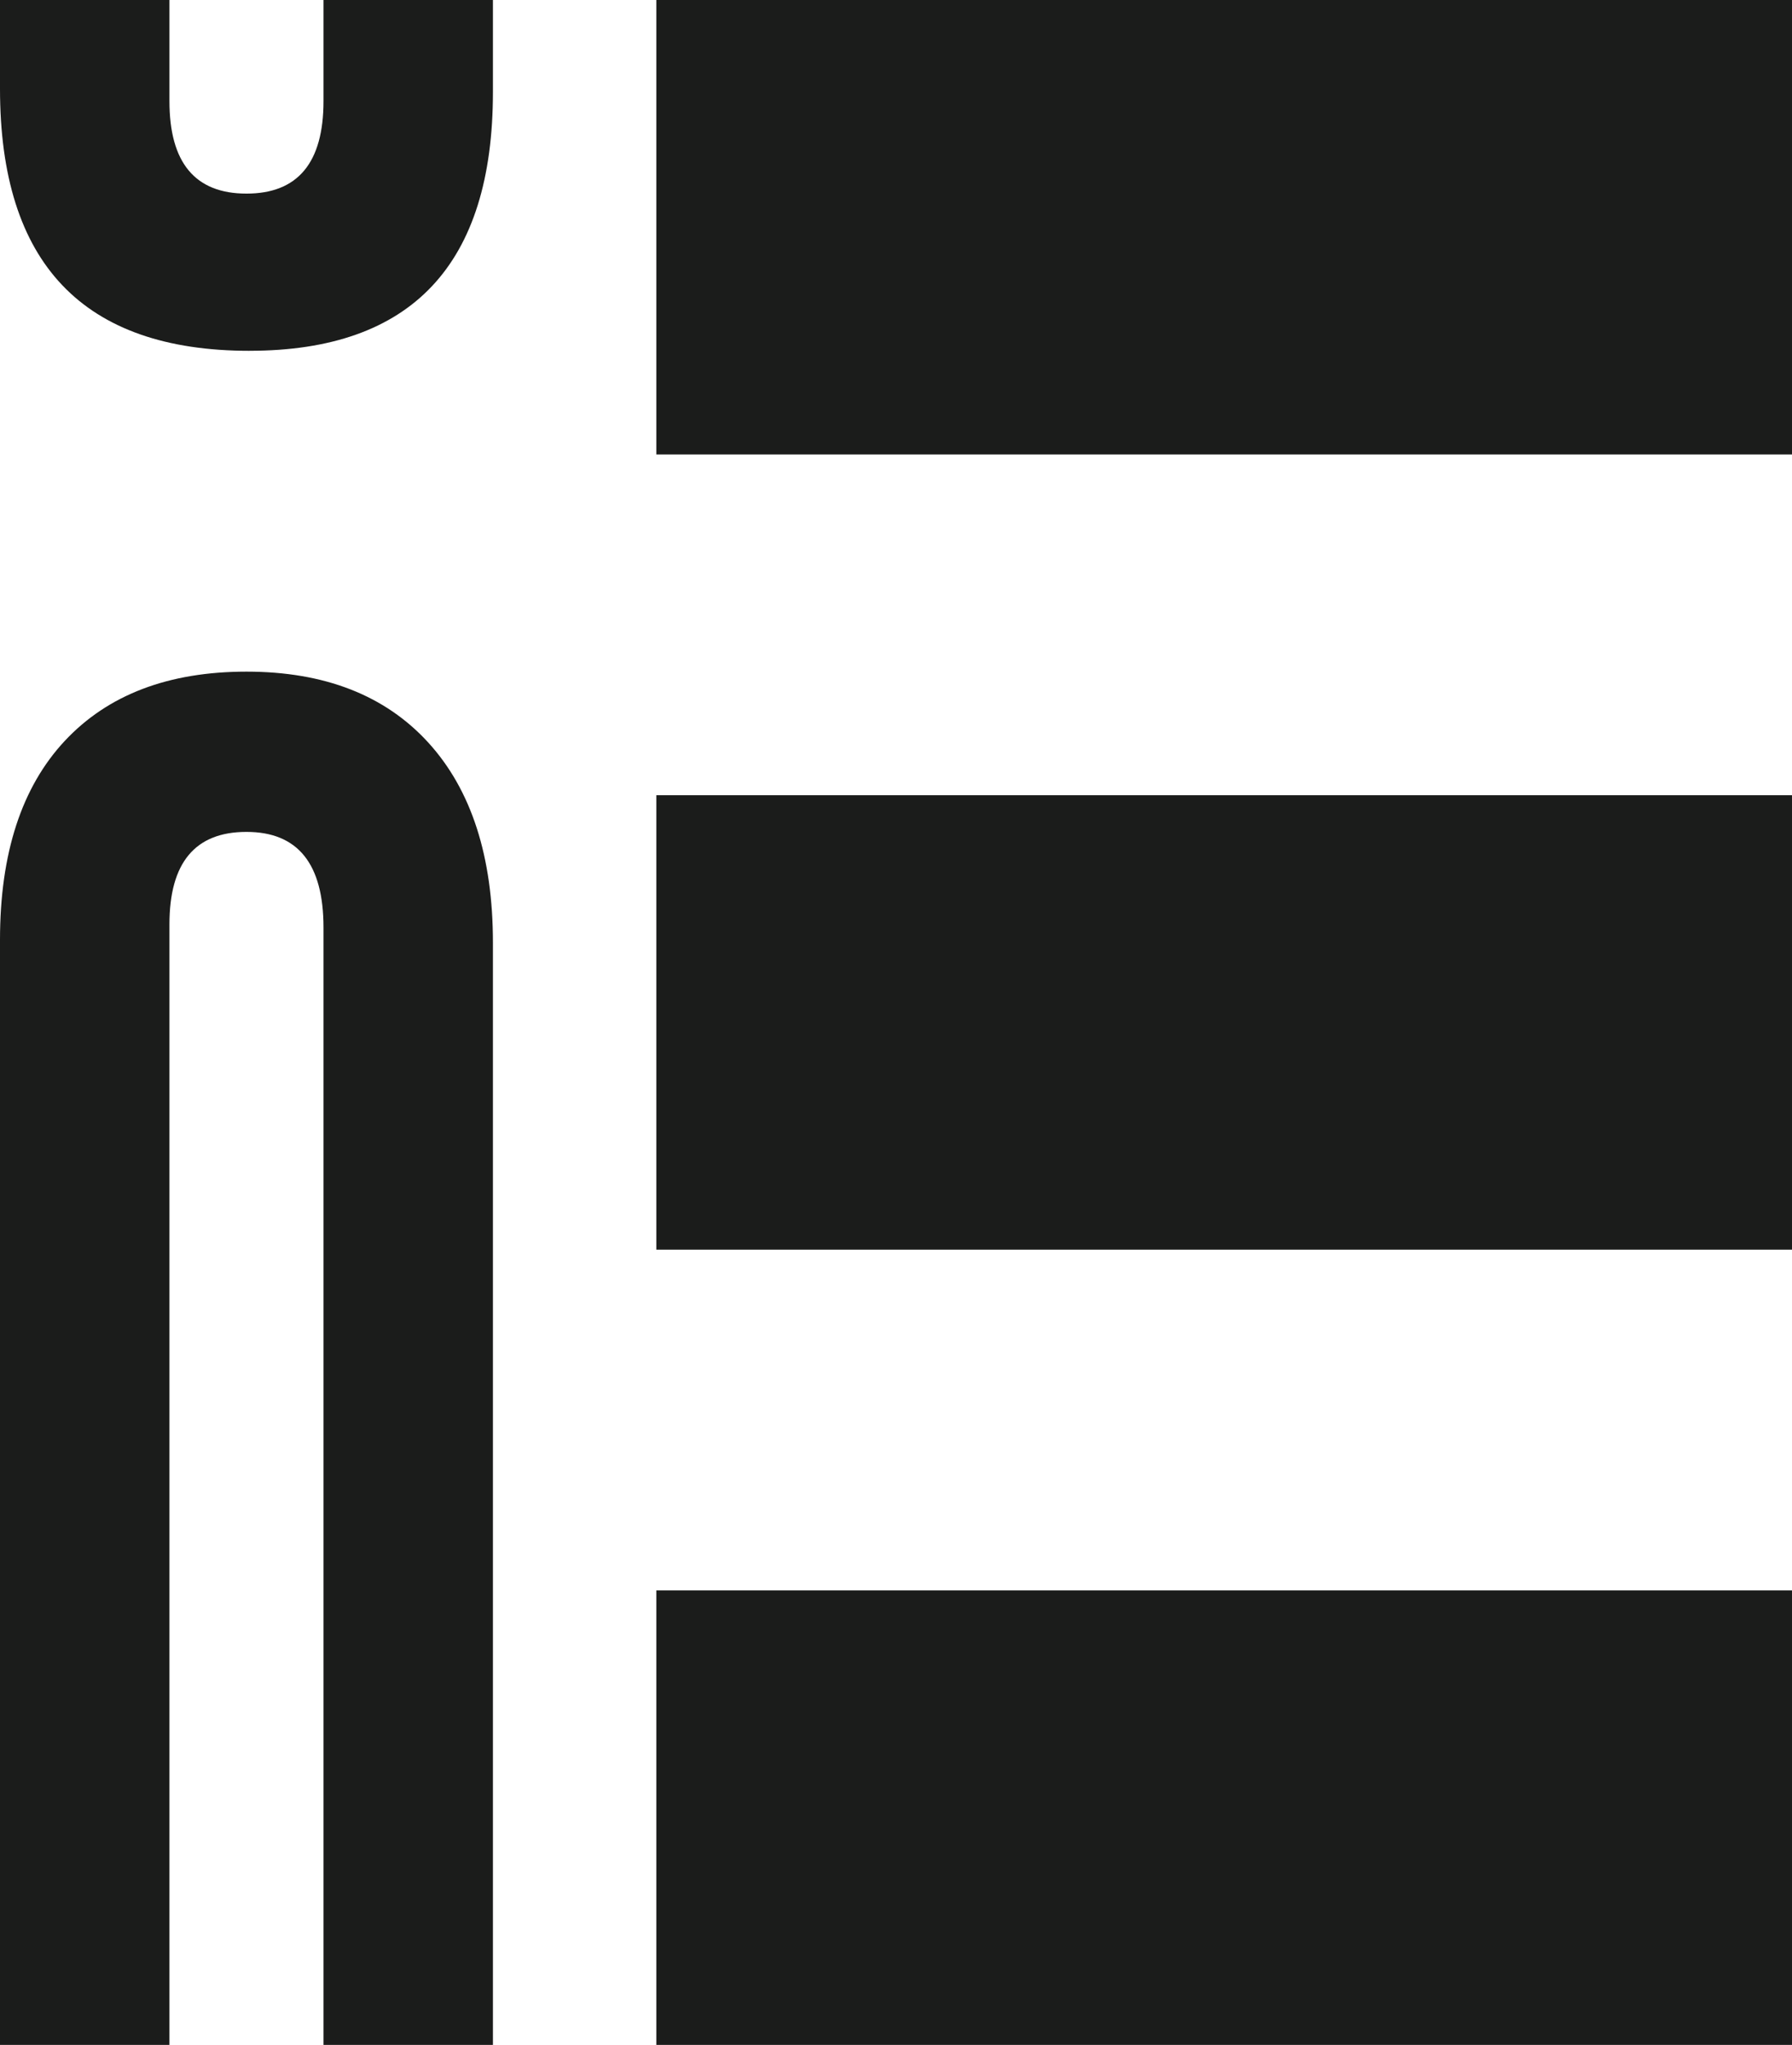
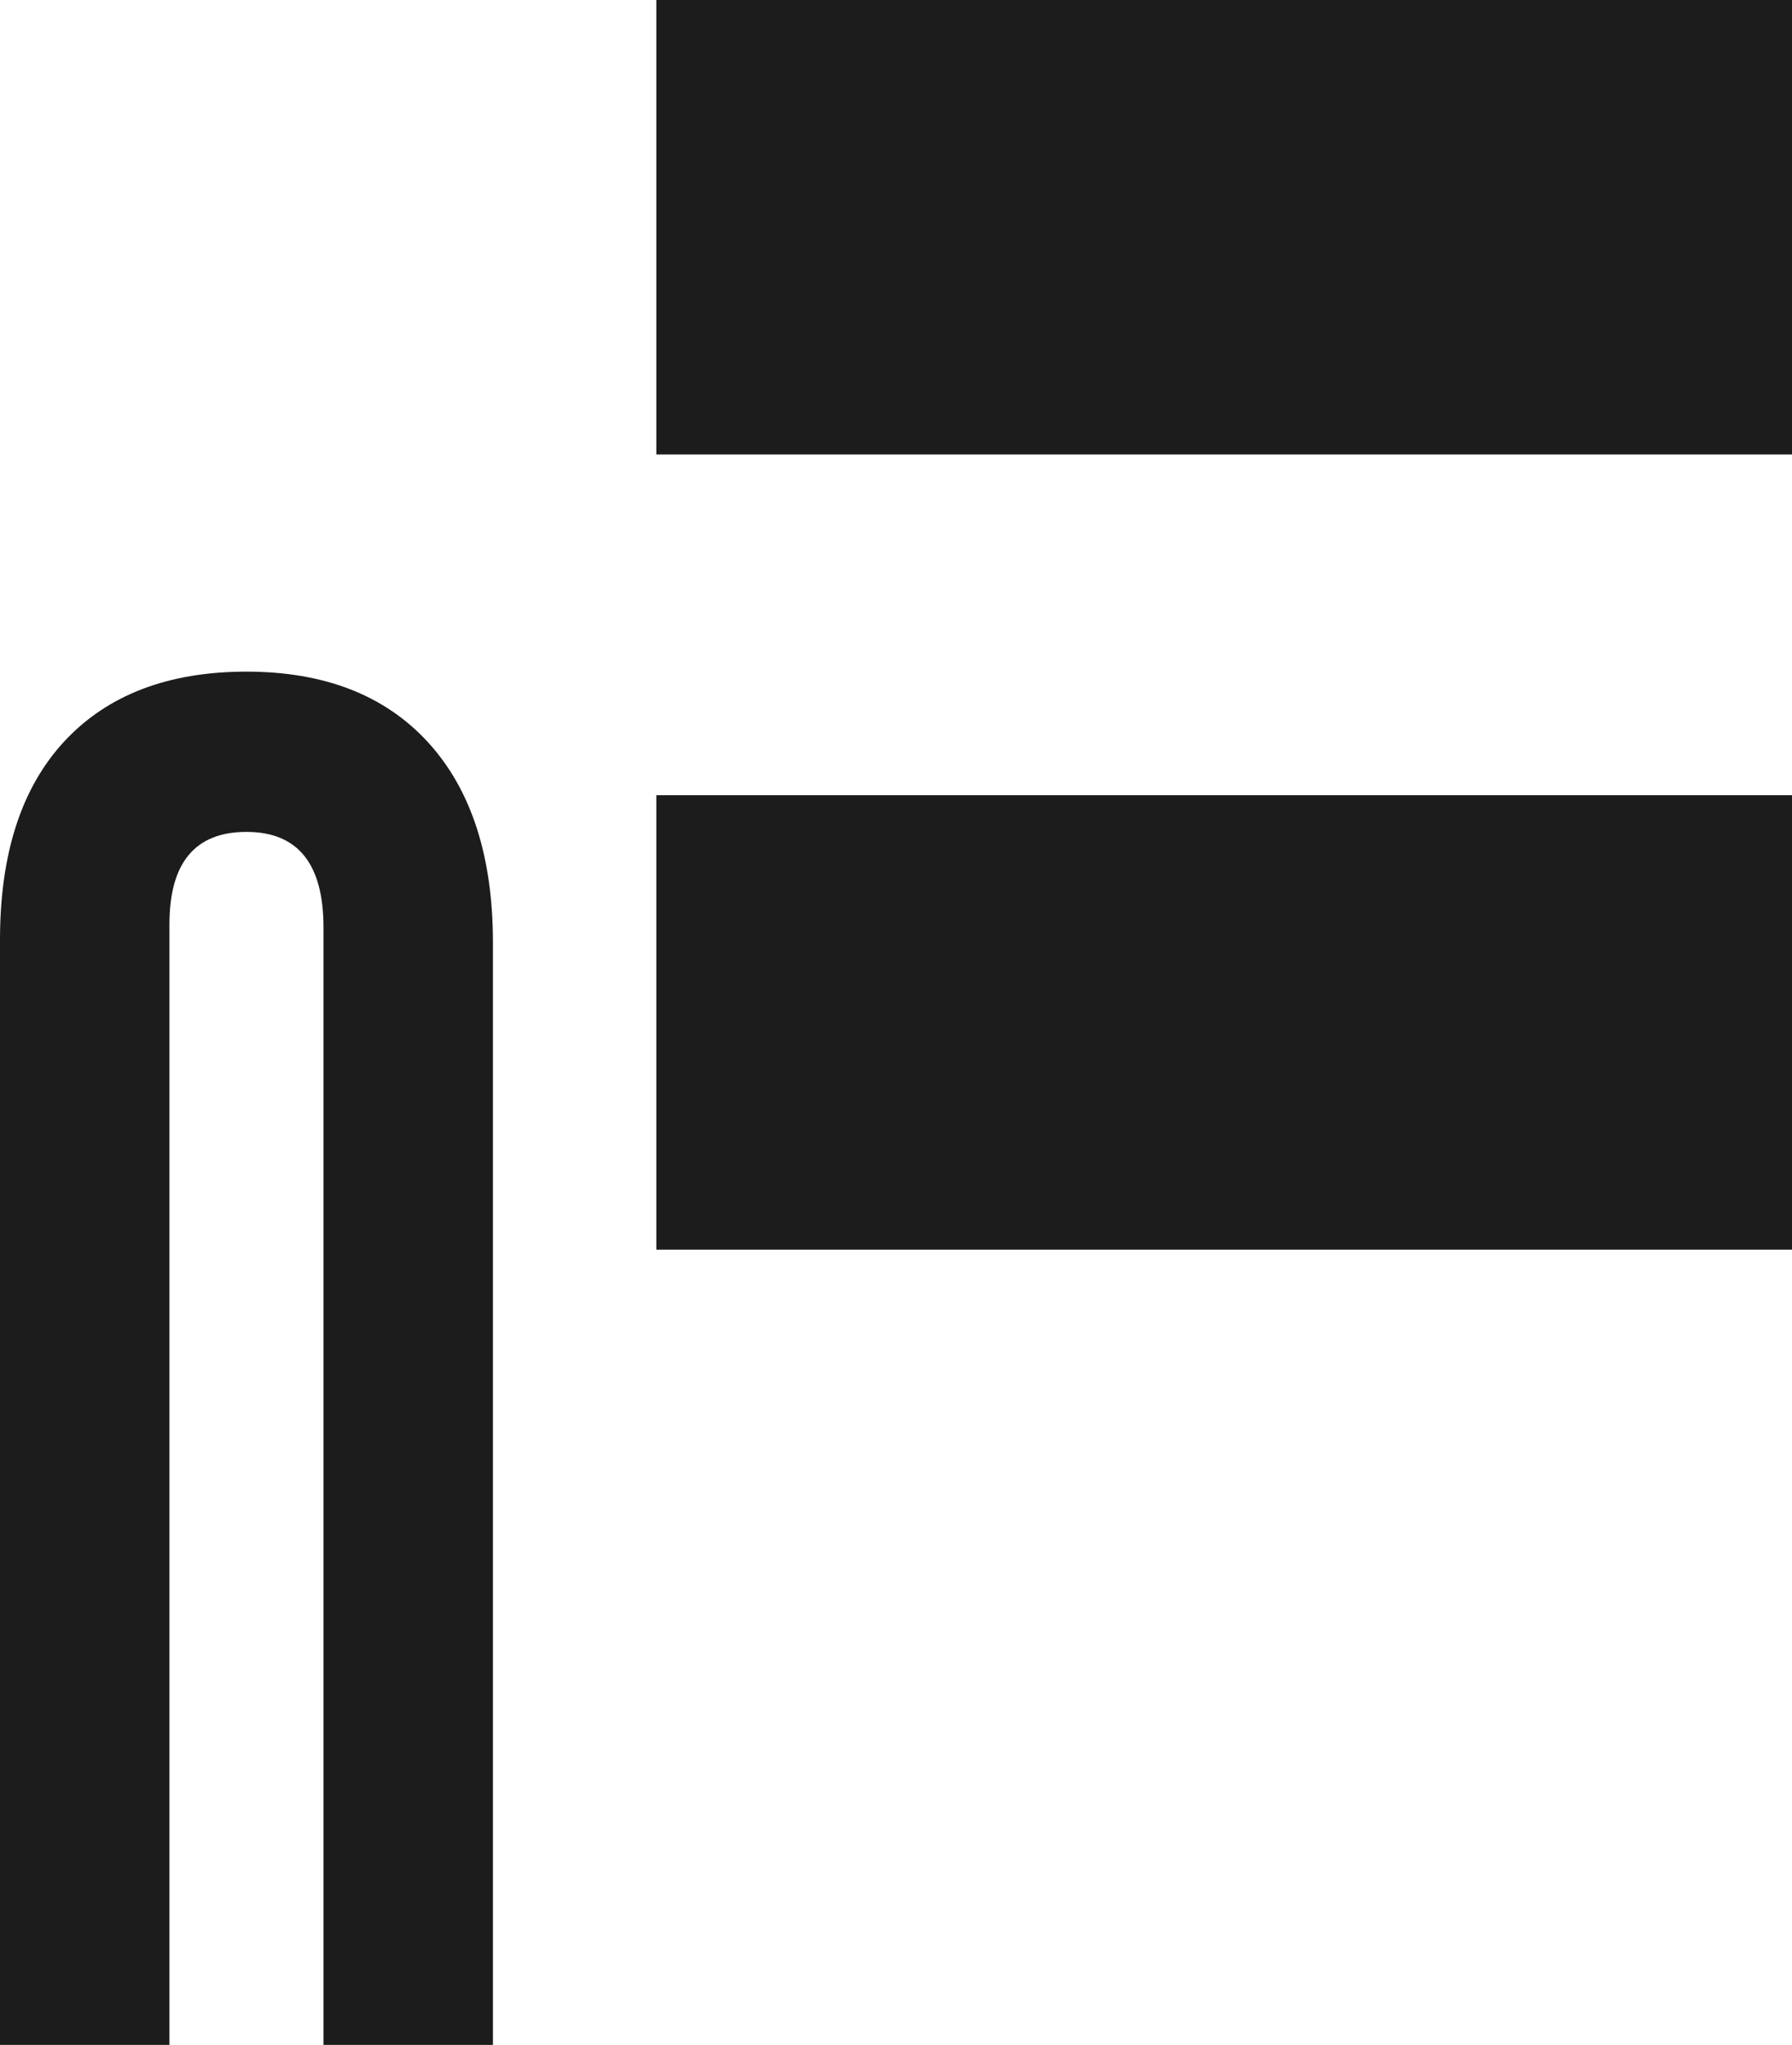
<svg xmlns="http://www.w3.org/2000/svg" id="Layer_2" data-name="Layer 2" viewBox="0 0 716.09 816.87">
  <defs>
    <style>
      .cls-1 {
        fill: #1b1c1b;
      }
    </style>
  </defs>
  <g id="Layer_1-2" data-name="Layer 1">
    <g>
      <path class="cls-1" d="M171.13,296.62c-17.24-18.87-41.46-28.32-72.64-28.32s-55.4,9.23-72.64,27.7C8.62,314.47,0,340.94,0,375.41v441.46H67.71V369.25c0-24.62,10.25-36.93,30.78-36.93s30.78,12.73,30.78,38.16v446.39h67.71V376.64c0-34.47-8.62-61.13-25.85-80.02Z" />
-       <path class="cls-1" d="M99.72,140.13c64.83,0,97.26-34.47,97.26-103.41V0h-67.71V40.41c0,24.62-10.27,36.93-30.78,36.93s-30.78-12.31-30.78-36.93V0H0V35.49c0,69.77,33.24,104.65,99.72,104.65Z" />
-       <rect class="cls-1" x="262.27" y="635.34" width="453.82" height="181.53" />
      <rect class="cls-1" x="262.27" y="317.67" width="453.82" height="181.53" />
      <rect class="cls-1" x="262.27" width="453.82" height="181.53" />
    </g>
  </g>
</svg>